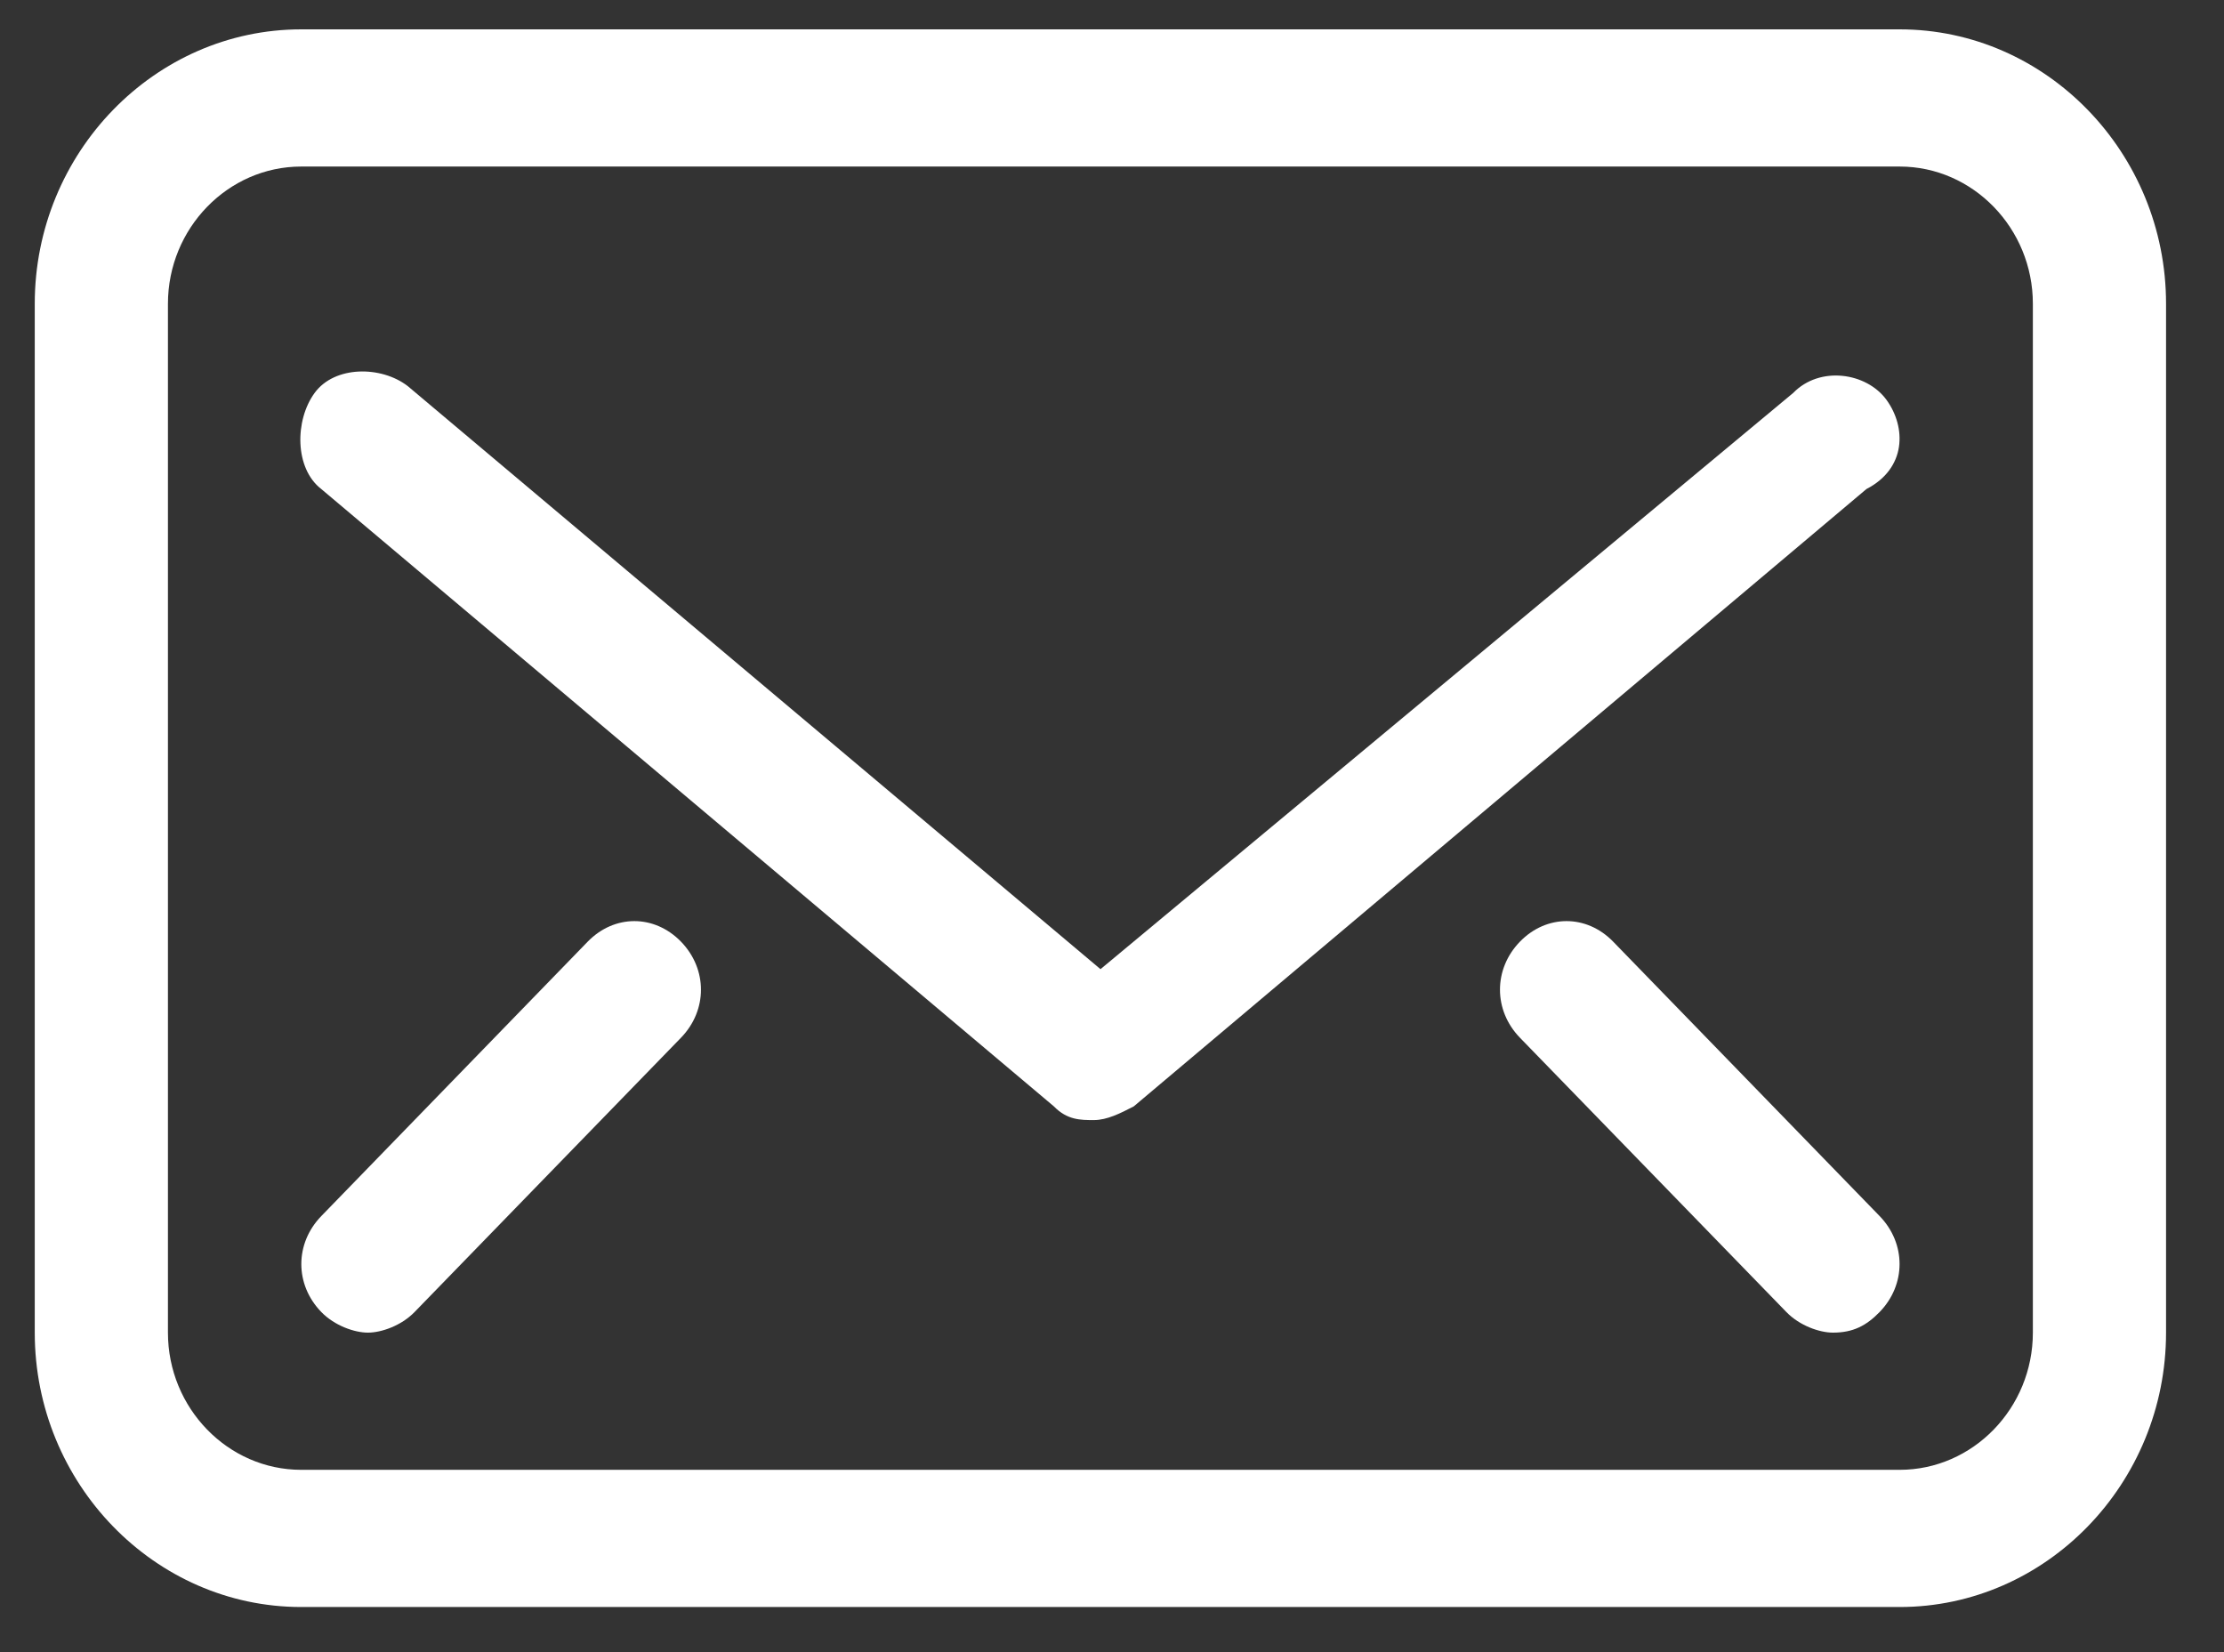
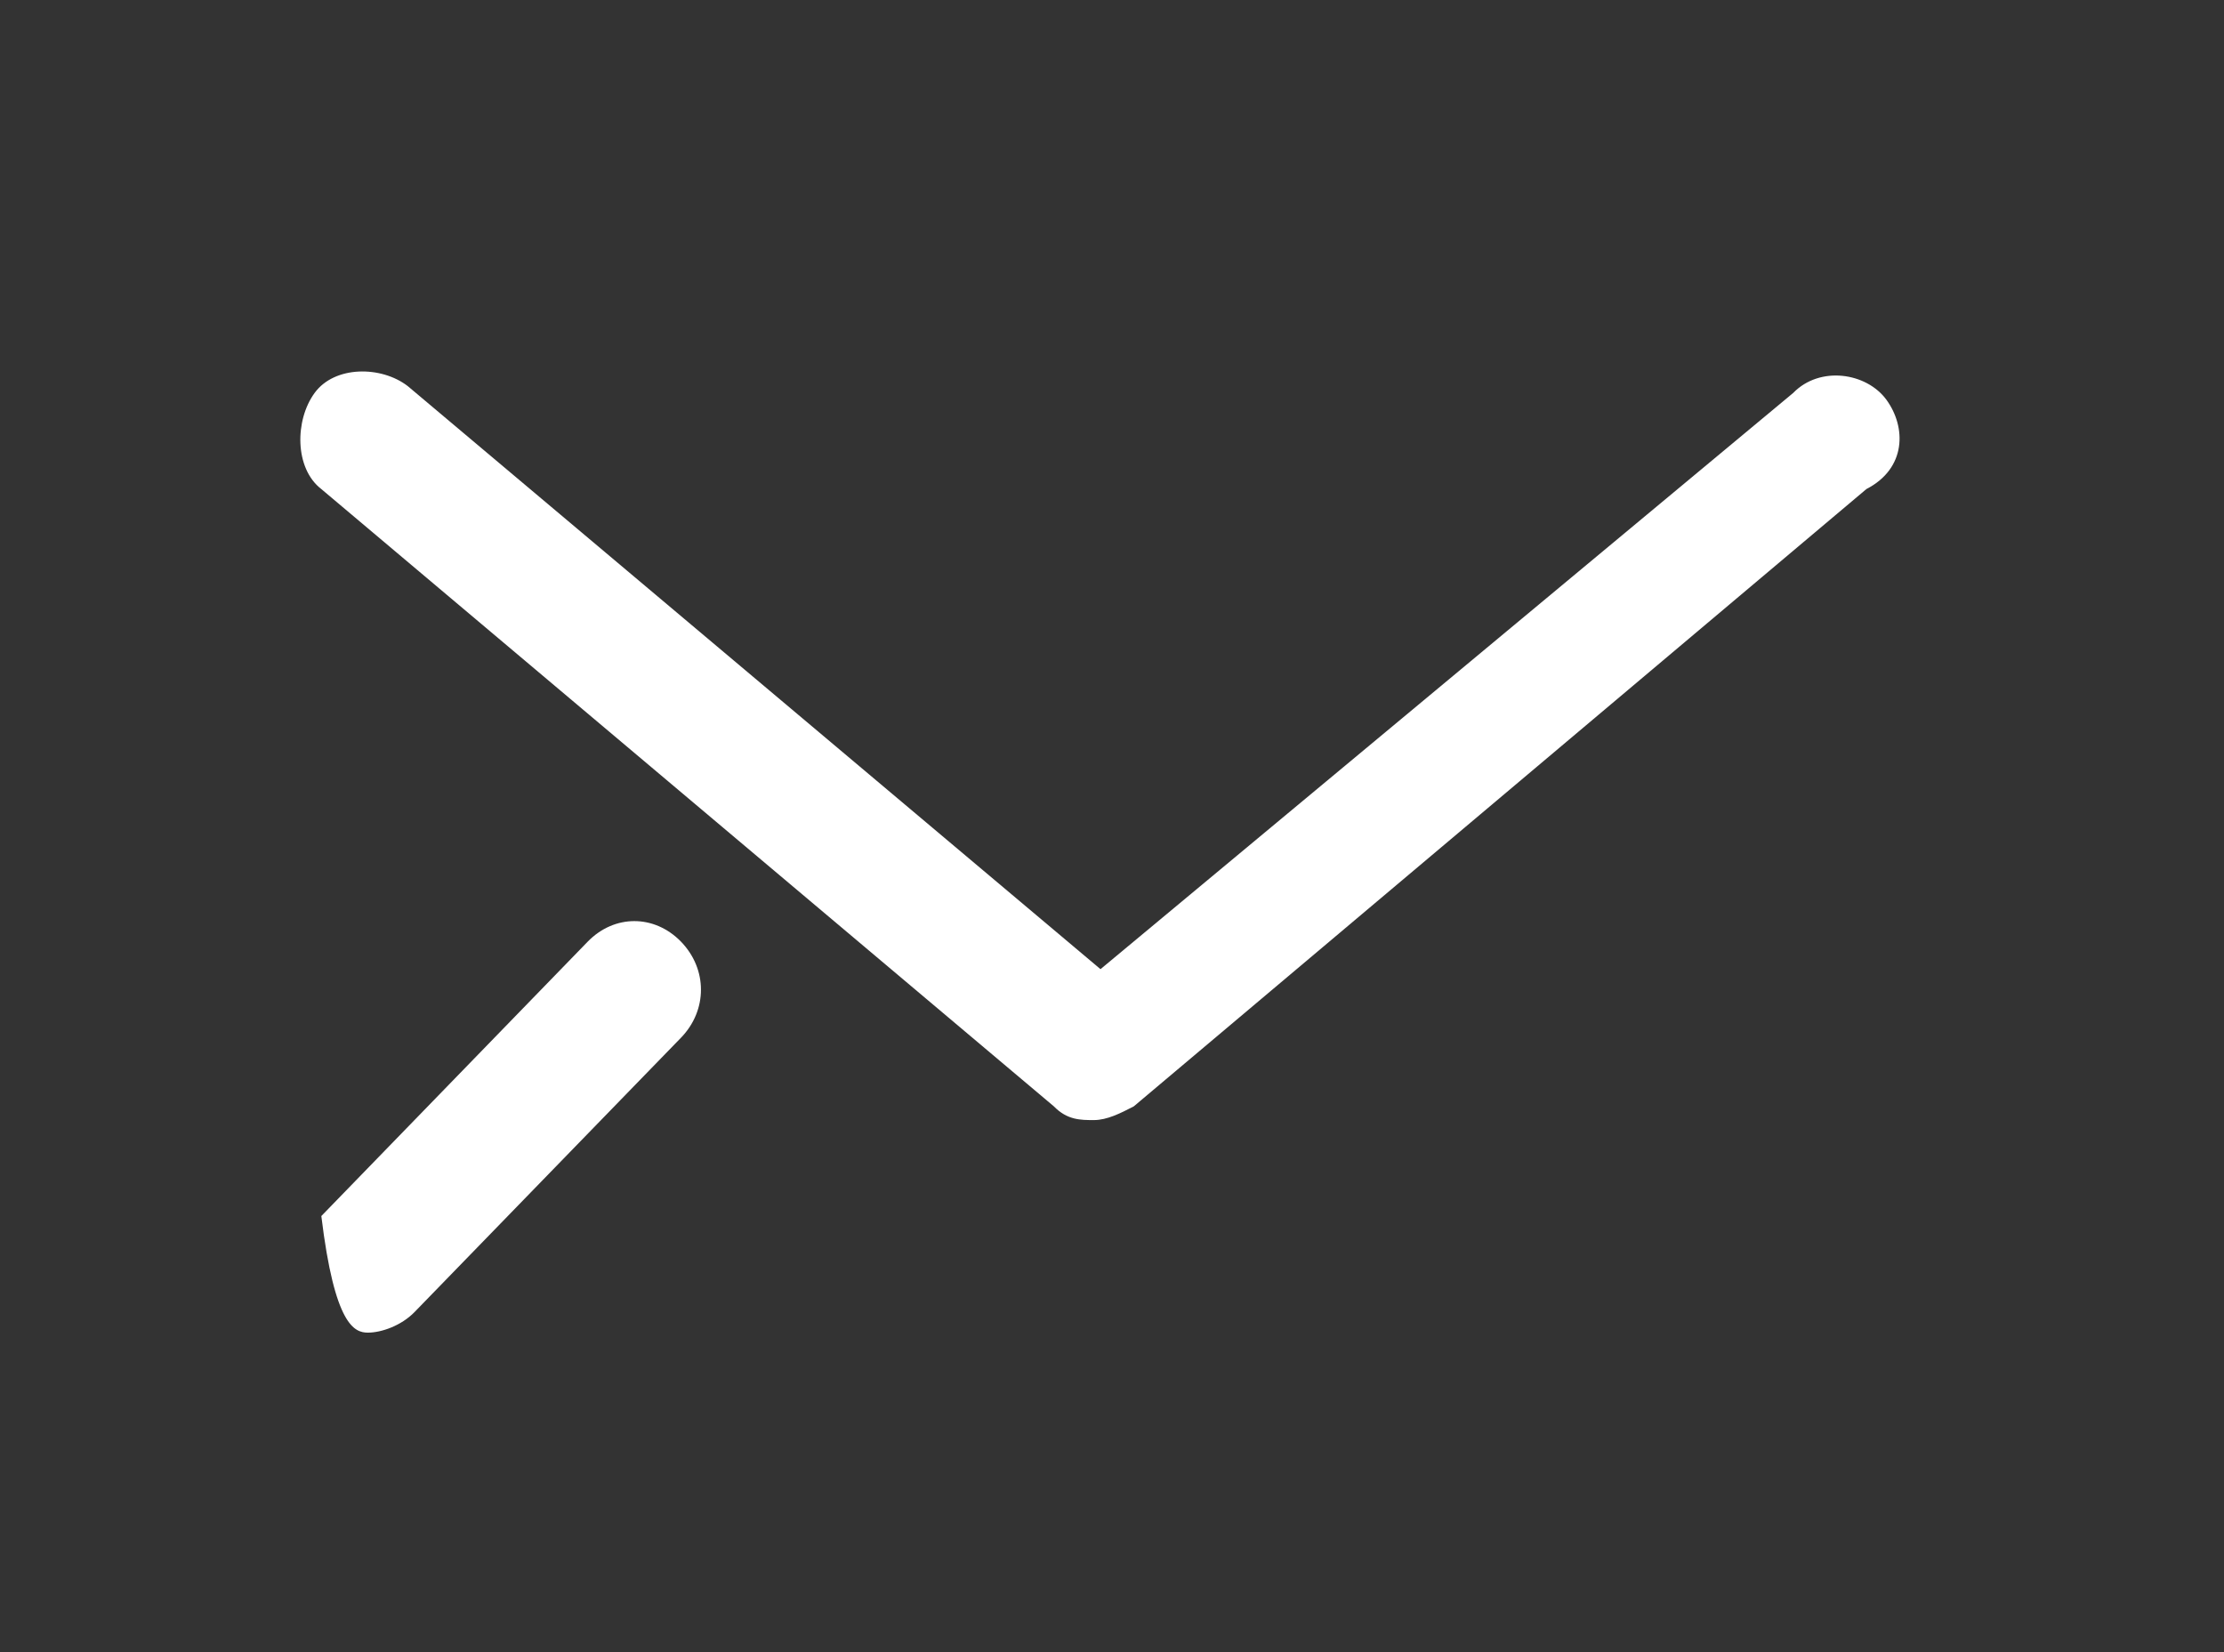
<svg xmlns="http://www.w3.org/2000/svg" width="35" height="26" viewBox="0 0 35 26" fill="none">
  <rect x="0" y="0" width="35" height="26" fill="#333333" stroke="none" />
-   <path d="M29.896 0.462L4.74 0.462C2.434 0.462 0.547 2.405 0.547 4.78L0.547 20.972C0.547 23.347 2.434 25.29 4.74 25.29L29.896 25.29C32.202 25.29 34.088 23.347 34.088 20.972V4.78C34.088 2.405 32.202 0.462 29.896 0.462ZM31.992 20.972C31.992 22.16 31.049 23.131 29.896 23.131L4.74 23.131C3.587 23.131 2.643 22.16 2.643 20.972L2.643 4.78C2.643 3.593 3.587 2.621 4.74 2.621L29.896 2.621C31.049 2.621 31.992 3.593 31.992 4.78L31.992 20.972Z" fill="white" />
  <path d="M29.688 6.292C29.373 5.861 28.639 5.753 28.22 6.184L17.319 15.252L6.418 6.077C5.999 5.753 5.265 5.753 4.951 6.184C4.636 6.616 4.636 7.372 5.056 7.696L16.585 17.411C16.795 17.627 17.005 17.627 17.214 17.627C17.424 17.627 17.634 17.519 17.843 17.411L29.373 7.696C30.002 7.372 30.002 6.724 29.688 6.292Z" fill="white" />
-   <path d="M25.387 14.819C24.968 14.388 24.339 14.388 23.92 14.819C23.501 15.251 23.501 15.899 23.92 16.331L28.113 20.648C28.322 20.864 28.637 20.972 28.846 20.972C29.161 20.972 29.37 20.864 29.58 20.648C29.999 20.217 29.999 19.569 29.58 19.137L25.387 14.819Z" fill="white" />
-   <path d="M9.249 14.819L5.057 19.137C4.637 19.569 4.637 20.217 5.057 20.648C5.266 20.864 5.581 20.972 5.79 20.972C6 20.972 6.314 20.864 6.524 20.648L10.717 16.331C11.136 15.899 11.136 15.251 10.717 14.819C10.297 14.388 9.669 14.388 9.249 14.819Z" fill="white" />
+   <path d="M9.249 14.819L5.057 19.137C5.266 20.864 5.581 20.972 5.79 20.972C6 20.972 6.314 20.864 6.524 20.648L10.717 16.331C11.136 15.899 11.136 15.251 10.717 14.819C10.297 14.388 9.669 14.388 9.249 14.819Z" fill="white" />
</svg>